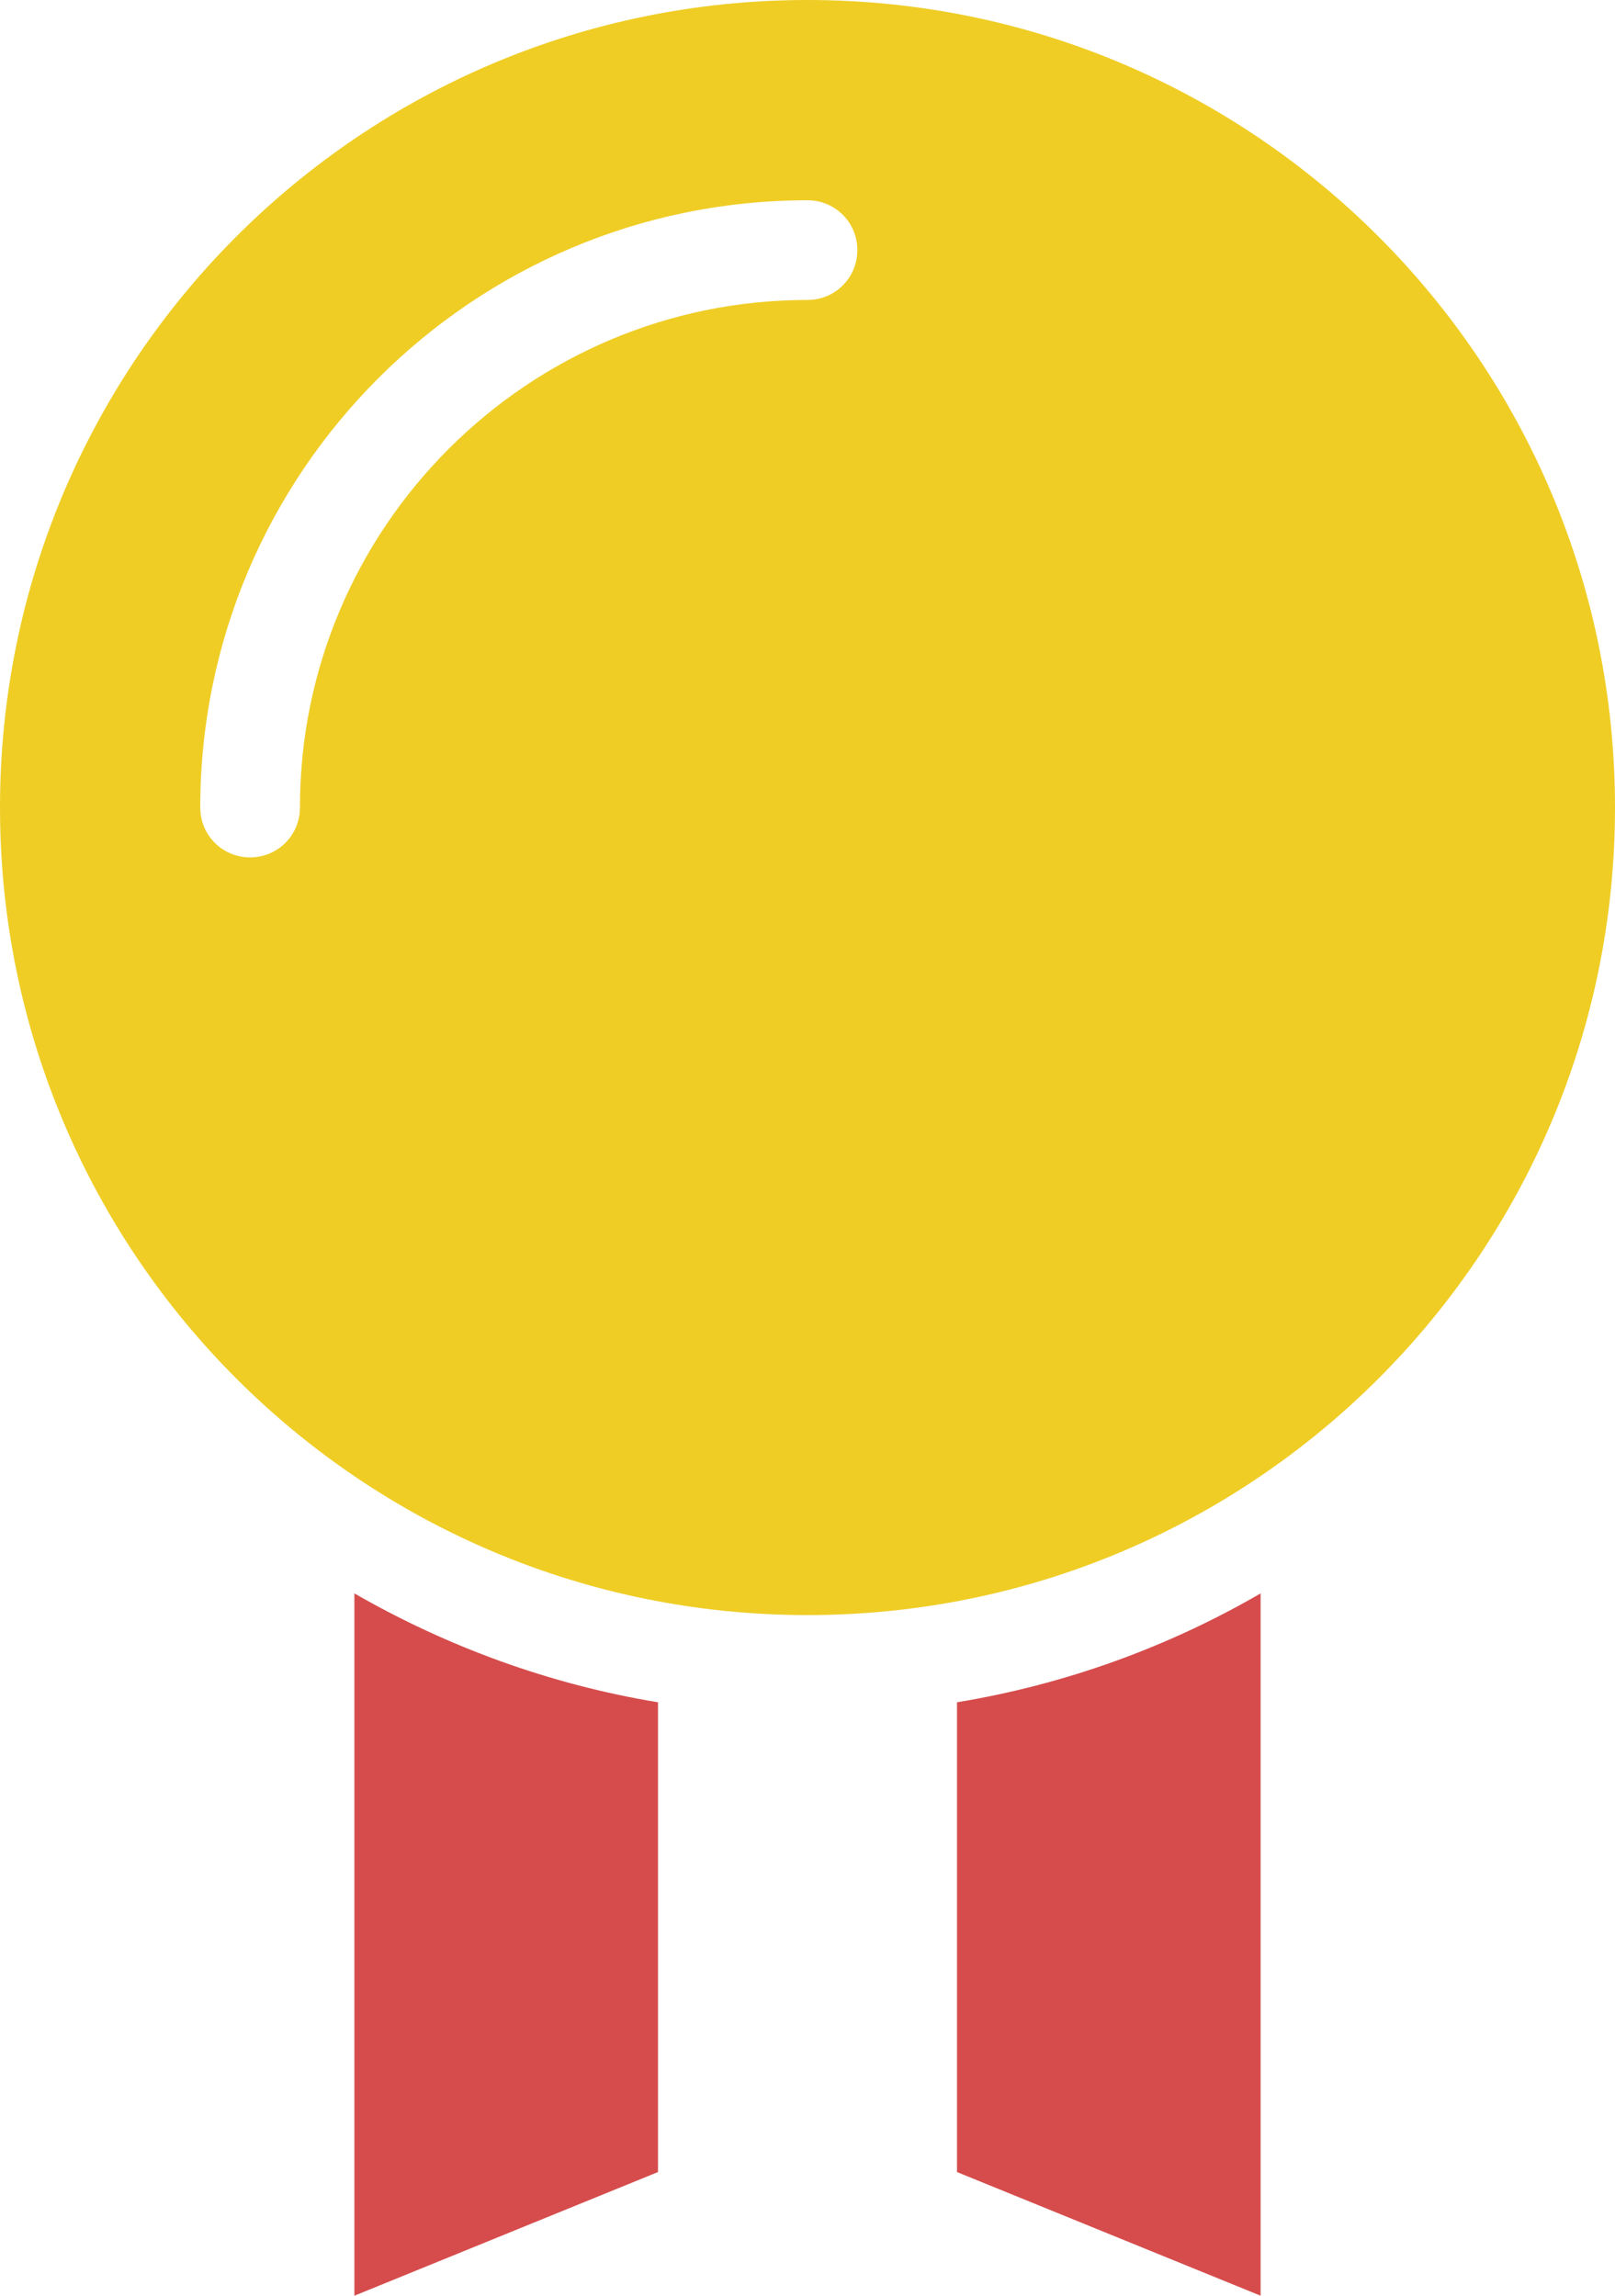
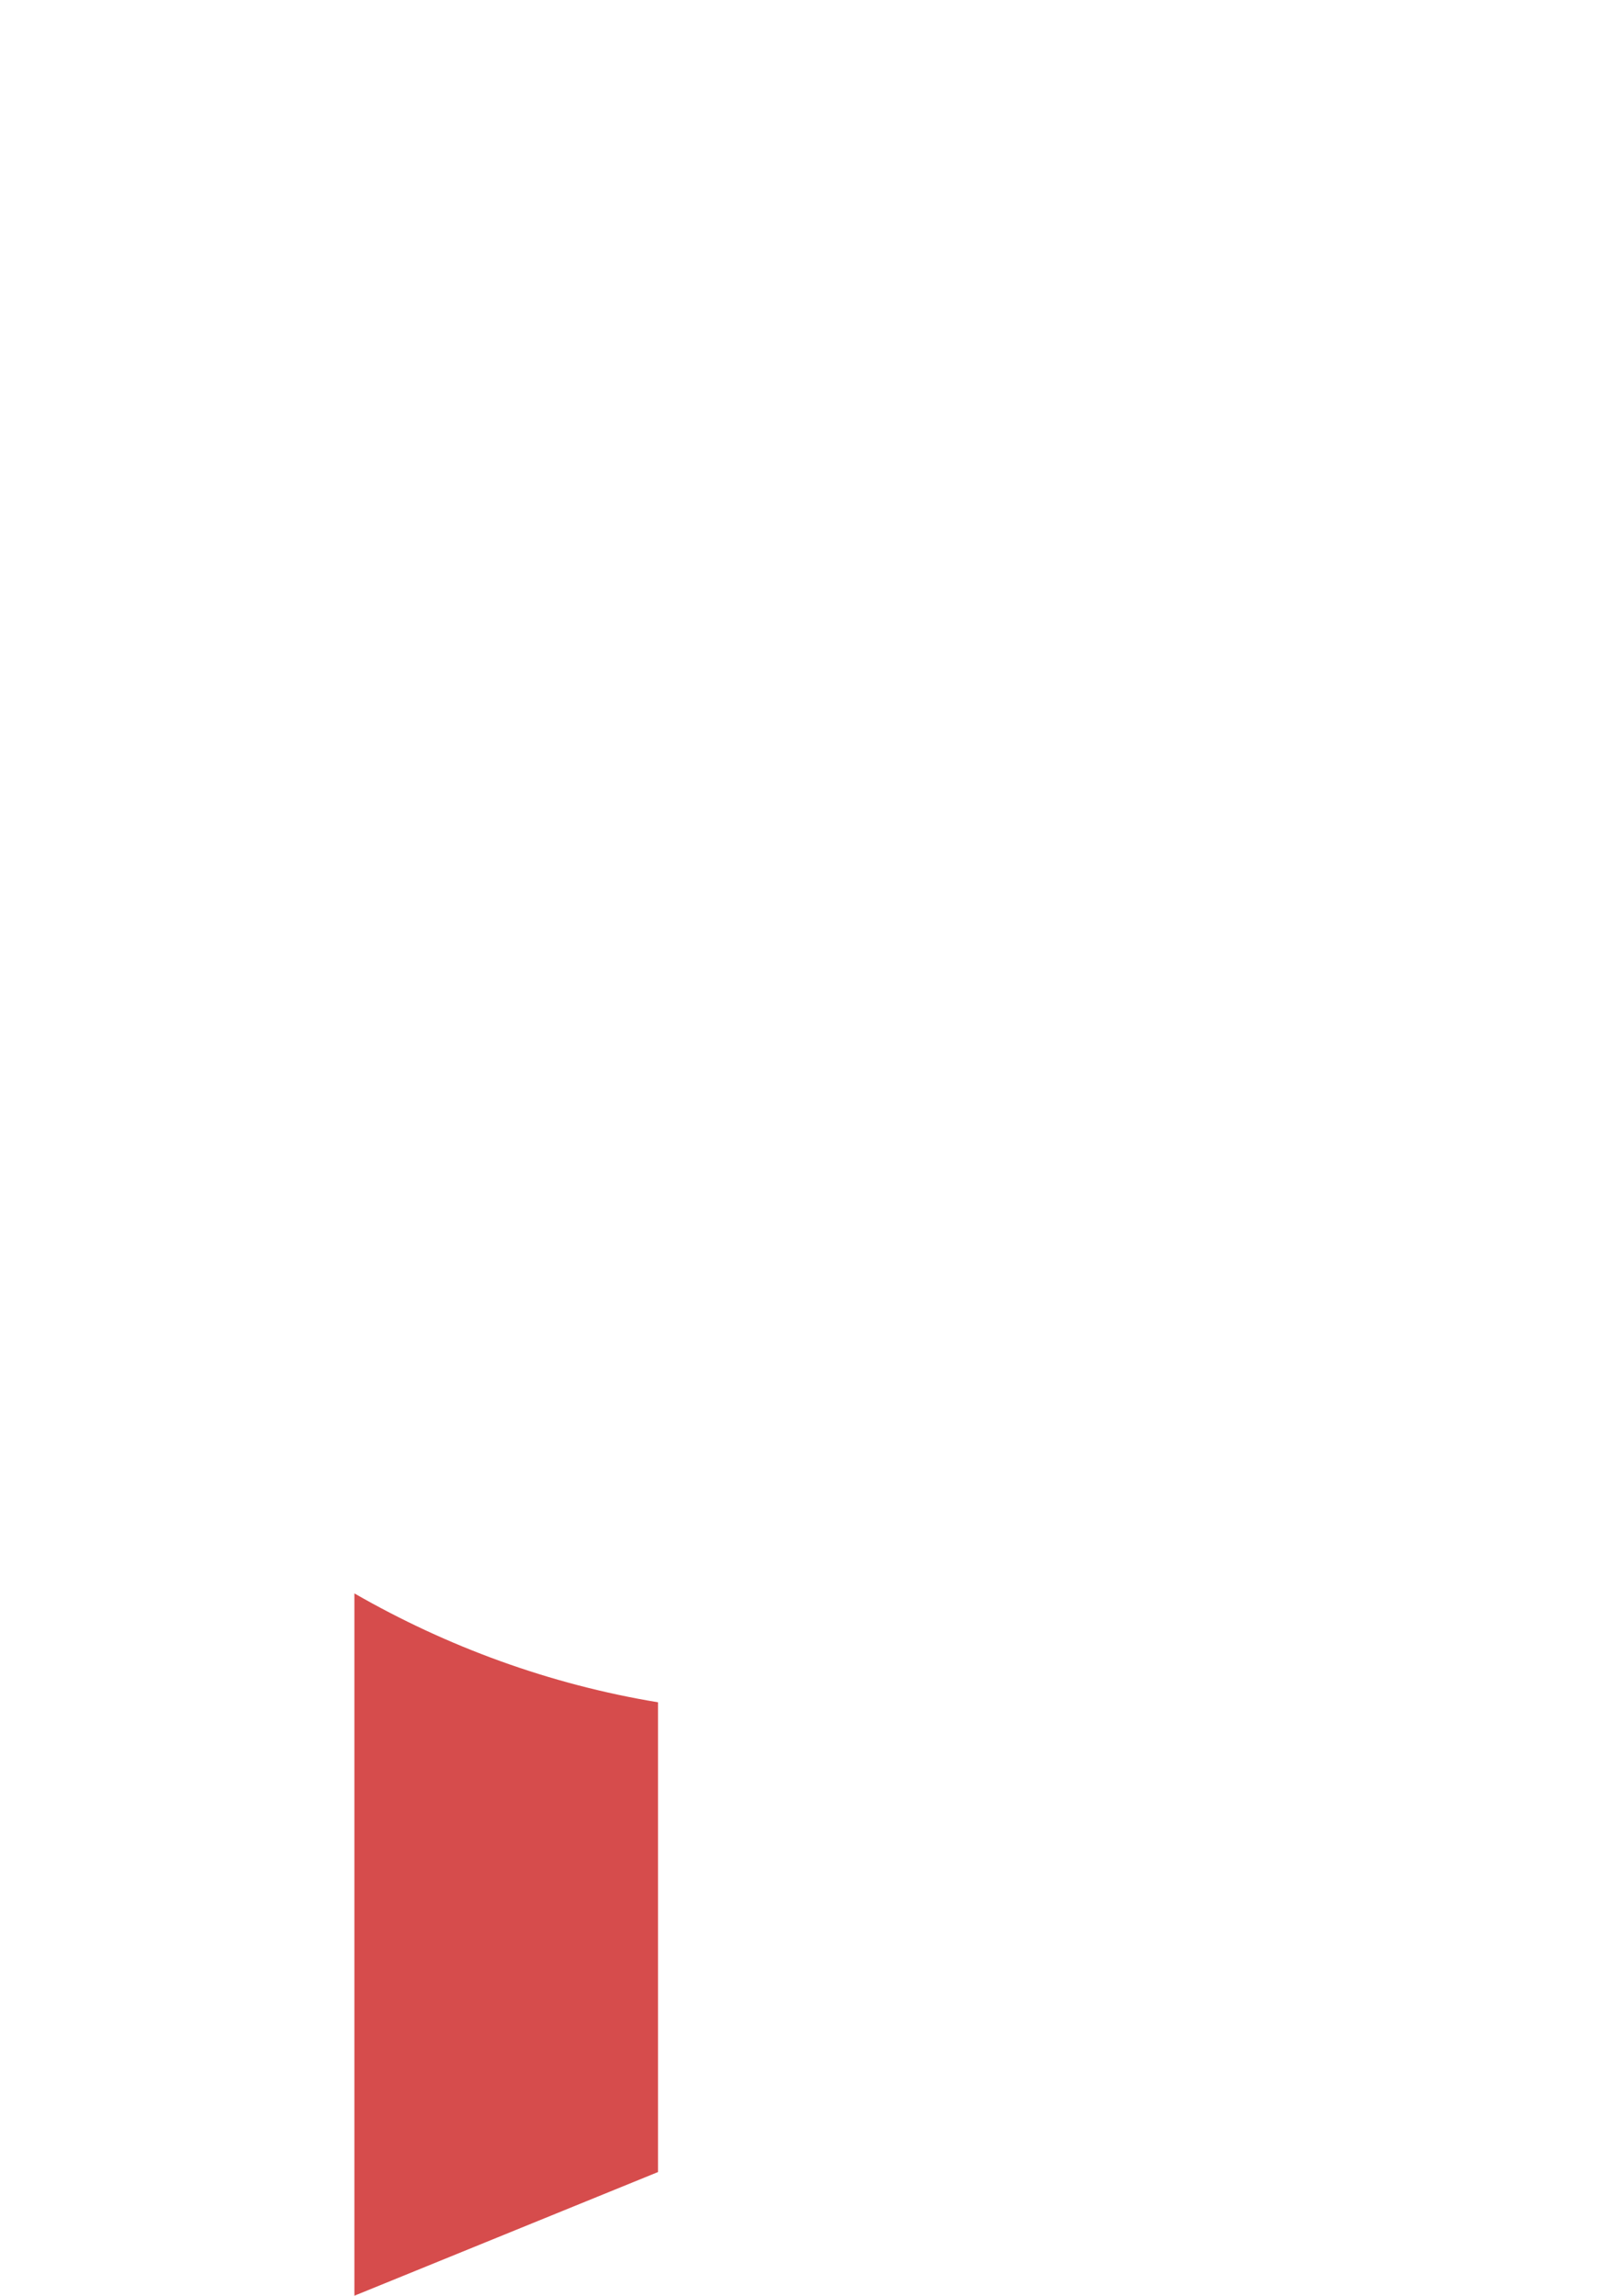
<svg xmlns="http://www.w3.org/2000/svg" id="_レイヤー_2" data-name="レイヤー 2" viewBox="0 0 35 49.75">
  <defs>
    <style>
      .cls-1 {
        fill: #d64c4c;
      }

      .cls-2 {
        fill: #efcd25;
      }
    </style>
  </defs>
  <g id="_レイヤー_1-2" data-name="レイヤー 1">
    <g>
      <g>
-         <path class="cls-1" d="M20.74,36.89v10.18l6.58,2.68v-15.22c-2,1.16-4.22,1.97-6.58,2.36Z" />
        <path class="cls-1" d="M14.26,44.73v-7.84c-2.36-.39-4.58-1.21-6.58-2.36v15.22l6.58-2.68v-2.34Z" />
      </g>
-       <path class="cls-2" d="M17.5,0C7.83,0,0,7.83,0,17.5s7.83,17.5,17.5,17.5,17.5-7.84,17.5-17.5S27.17,0,17.5,0ZM17.5,6.5c-6.06,0-11,4.93-11,11,0,.6-.48,1.08-1.08,1.08s-1.08-.48-1.08-1.08c0-7.26,5.9-13.16,13.16-13.16.6,0,1.08.48,1.08,1.08s-.48,1.08-1.08,1.08Z" />
    </g>
  </g>
</svg>